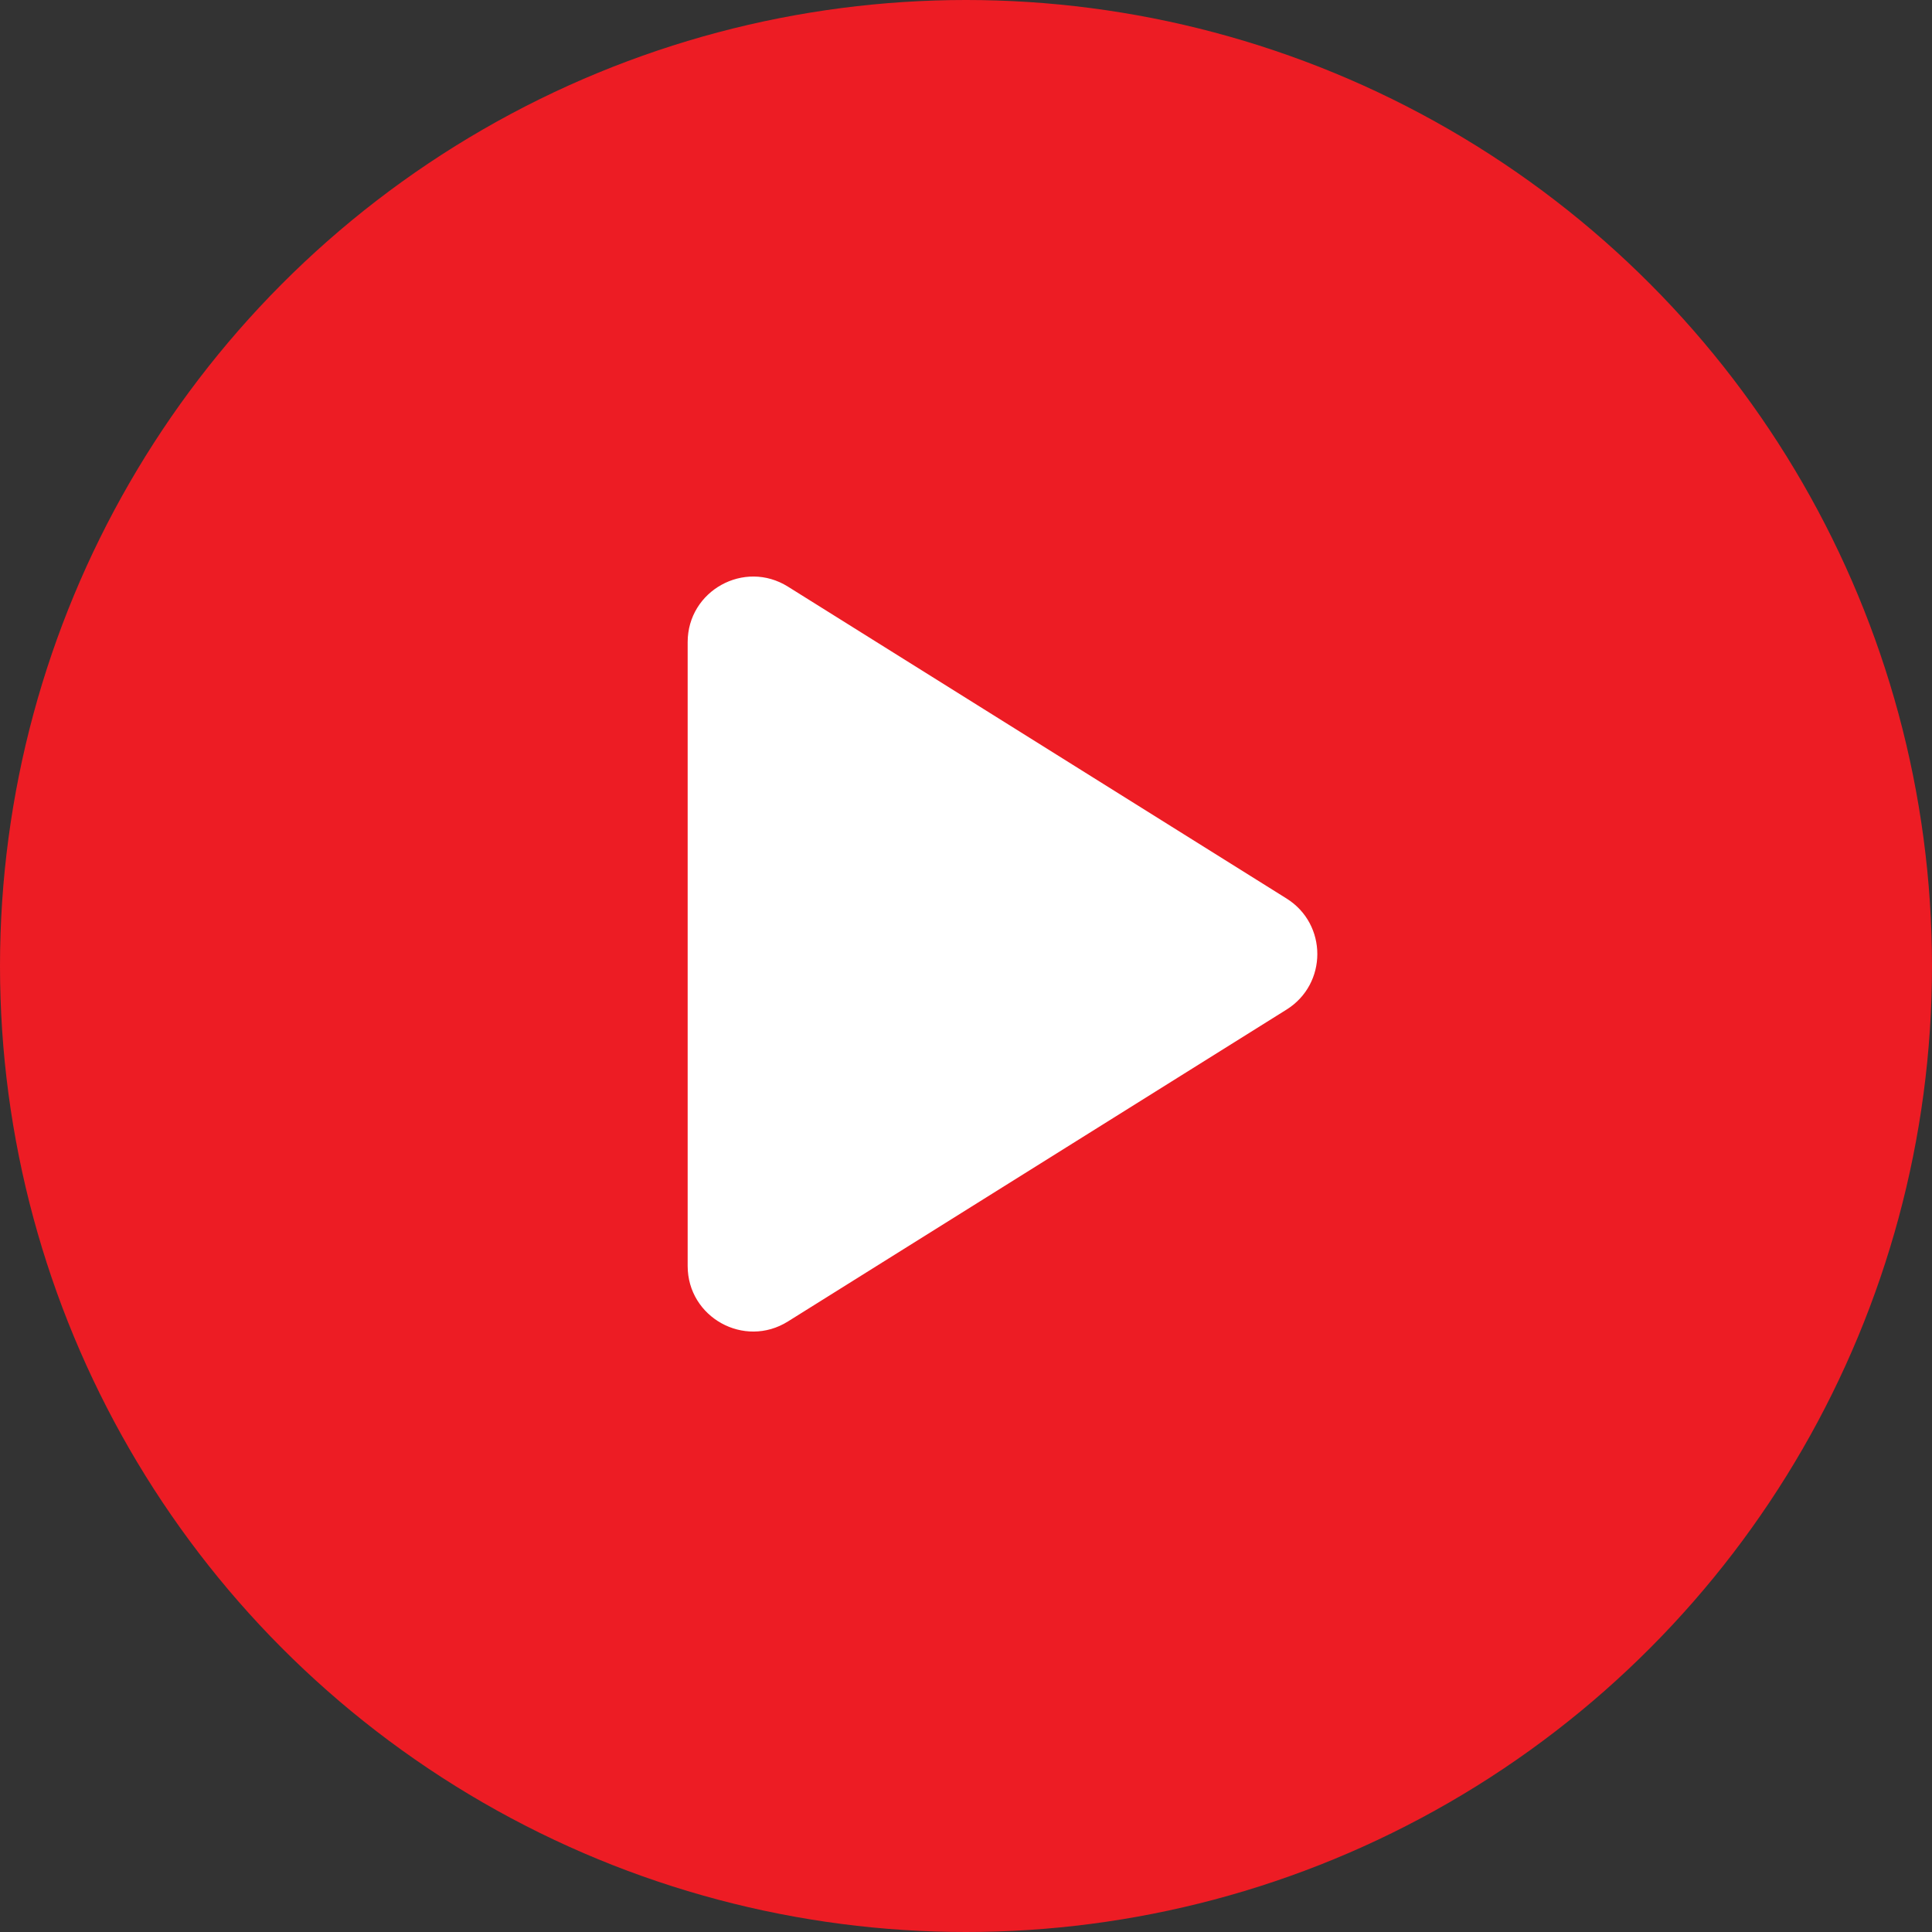
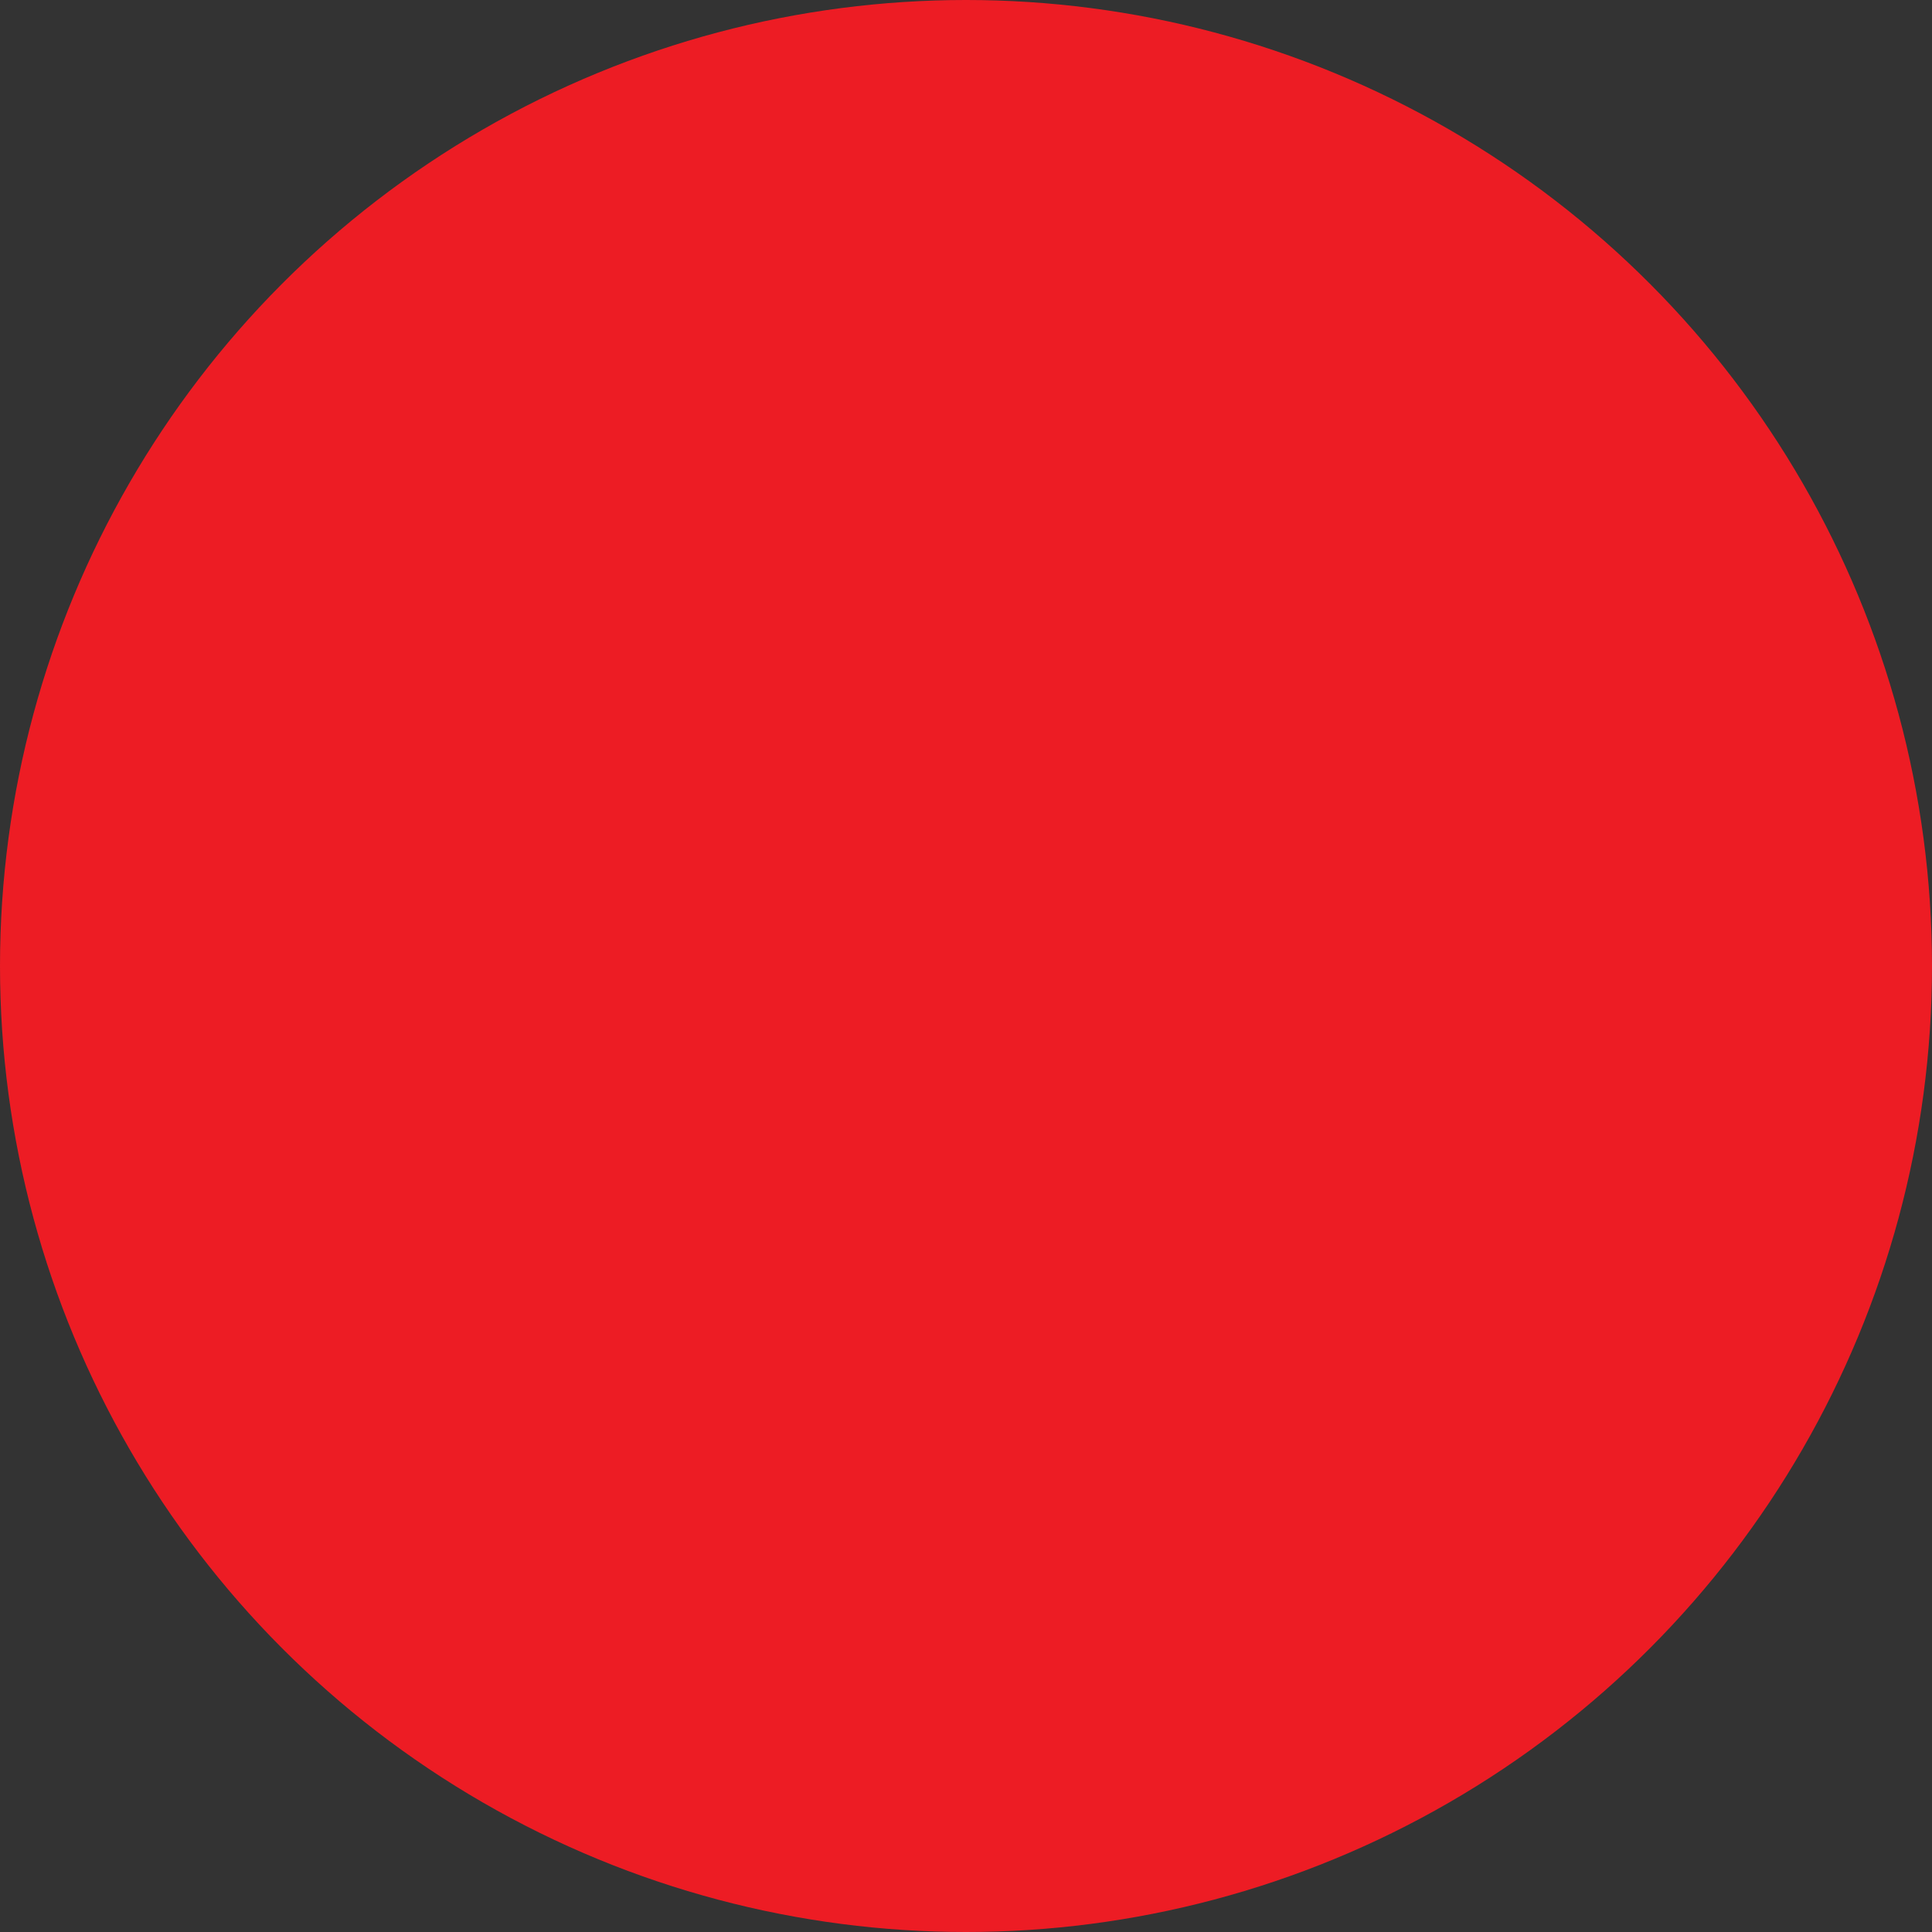
<svg xmlns="http://www.w3.org/2000/svg" width="59" height="59" viewBox="0 0 59 59" fill="none">
  <rect x="0" y="0" width="59" height="59" fill="#333333" stroke="none" />
  <circle cx="29.5" cy="29.5" r="29.5" fill="#ED1C24" />
-   <path d="M21 19.61C21 18.039 22.729 17.081 24.061 17.914L39.289 27.439C40.542 28.223 40.542 30.047 39.289 30.831L24.061 40.356C22.729 41.189 21 40.231 21 38.66V19.61Z" fill="white" />
</svg>